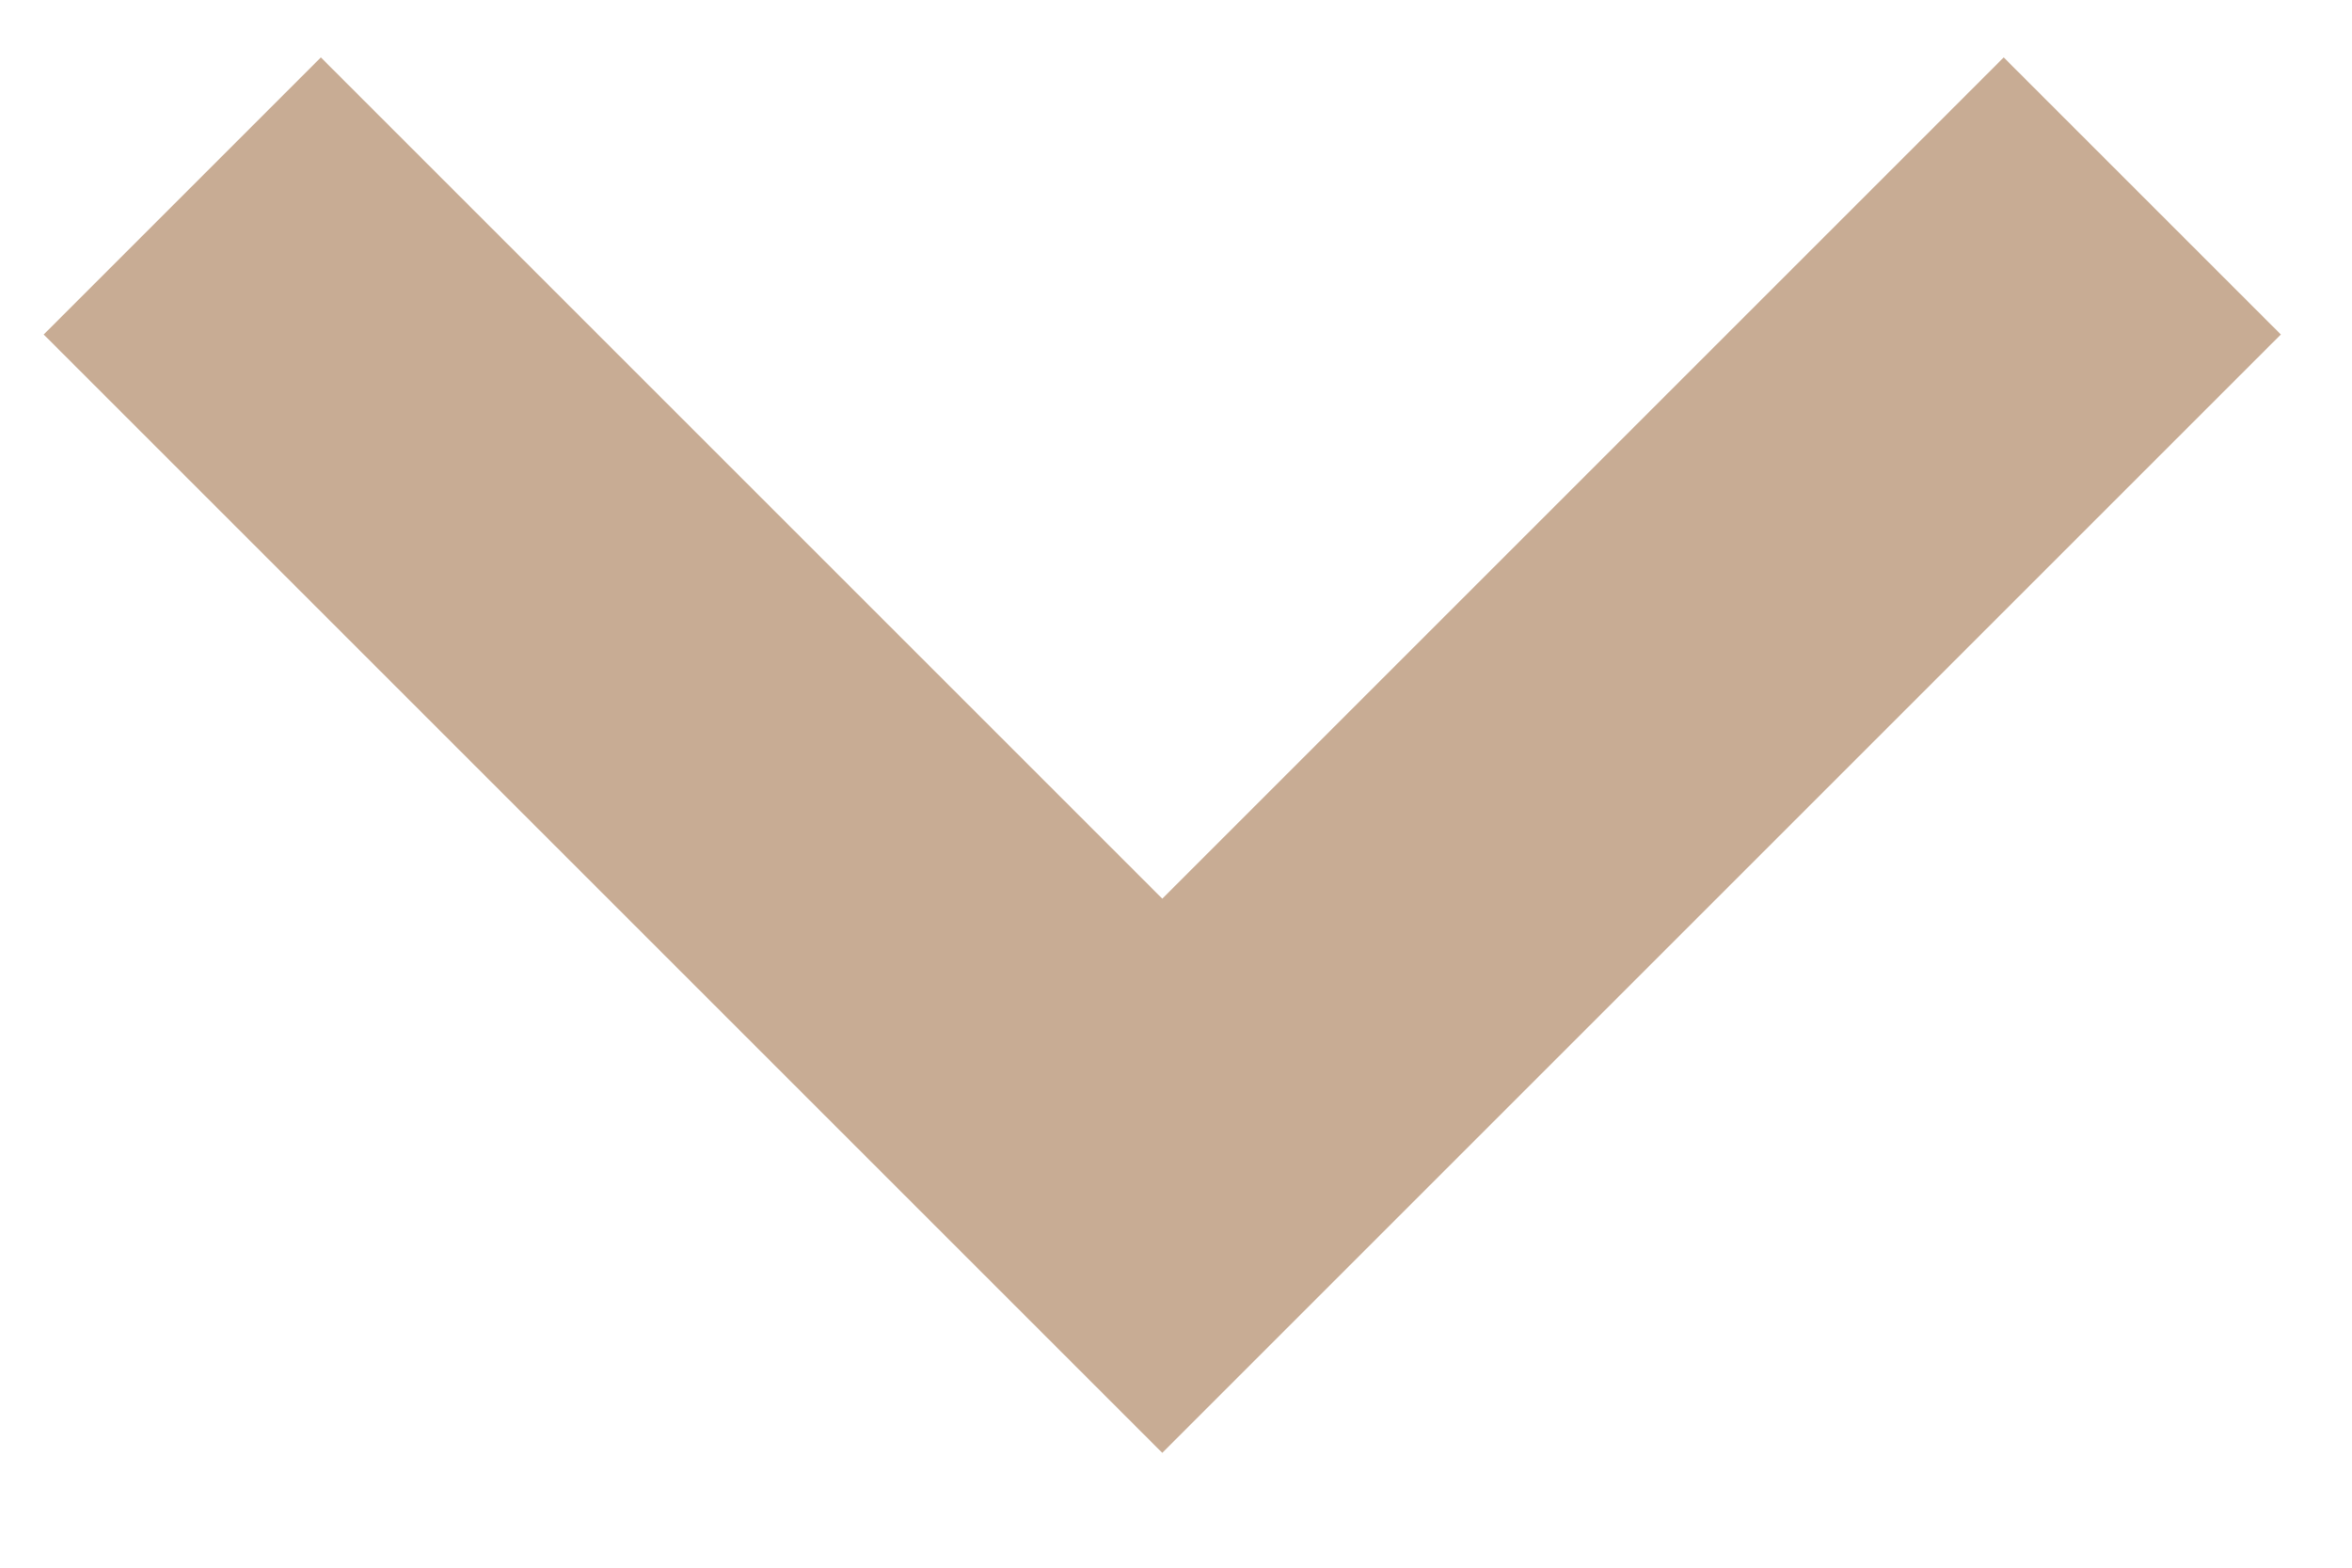
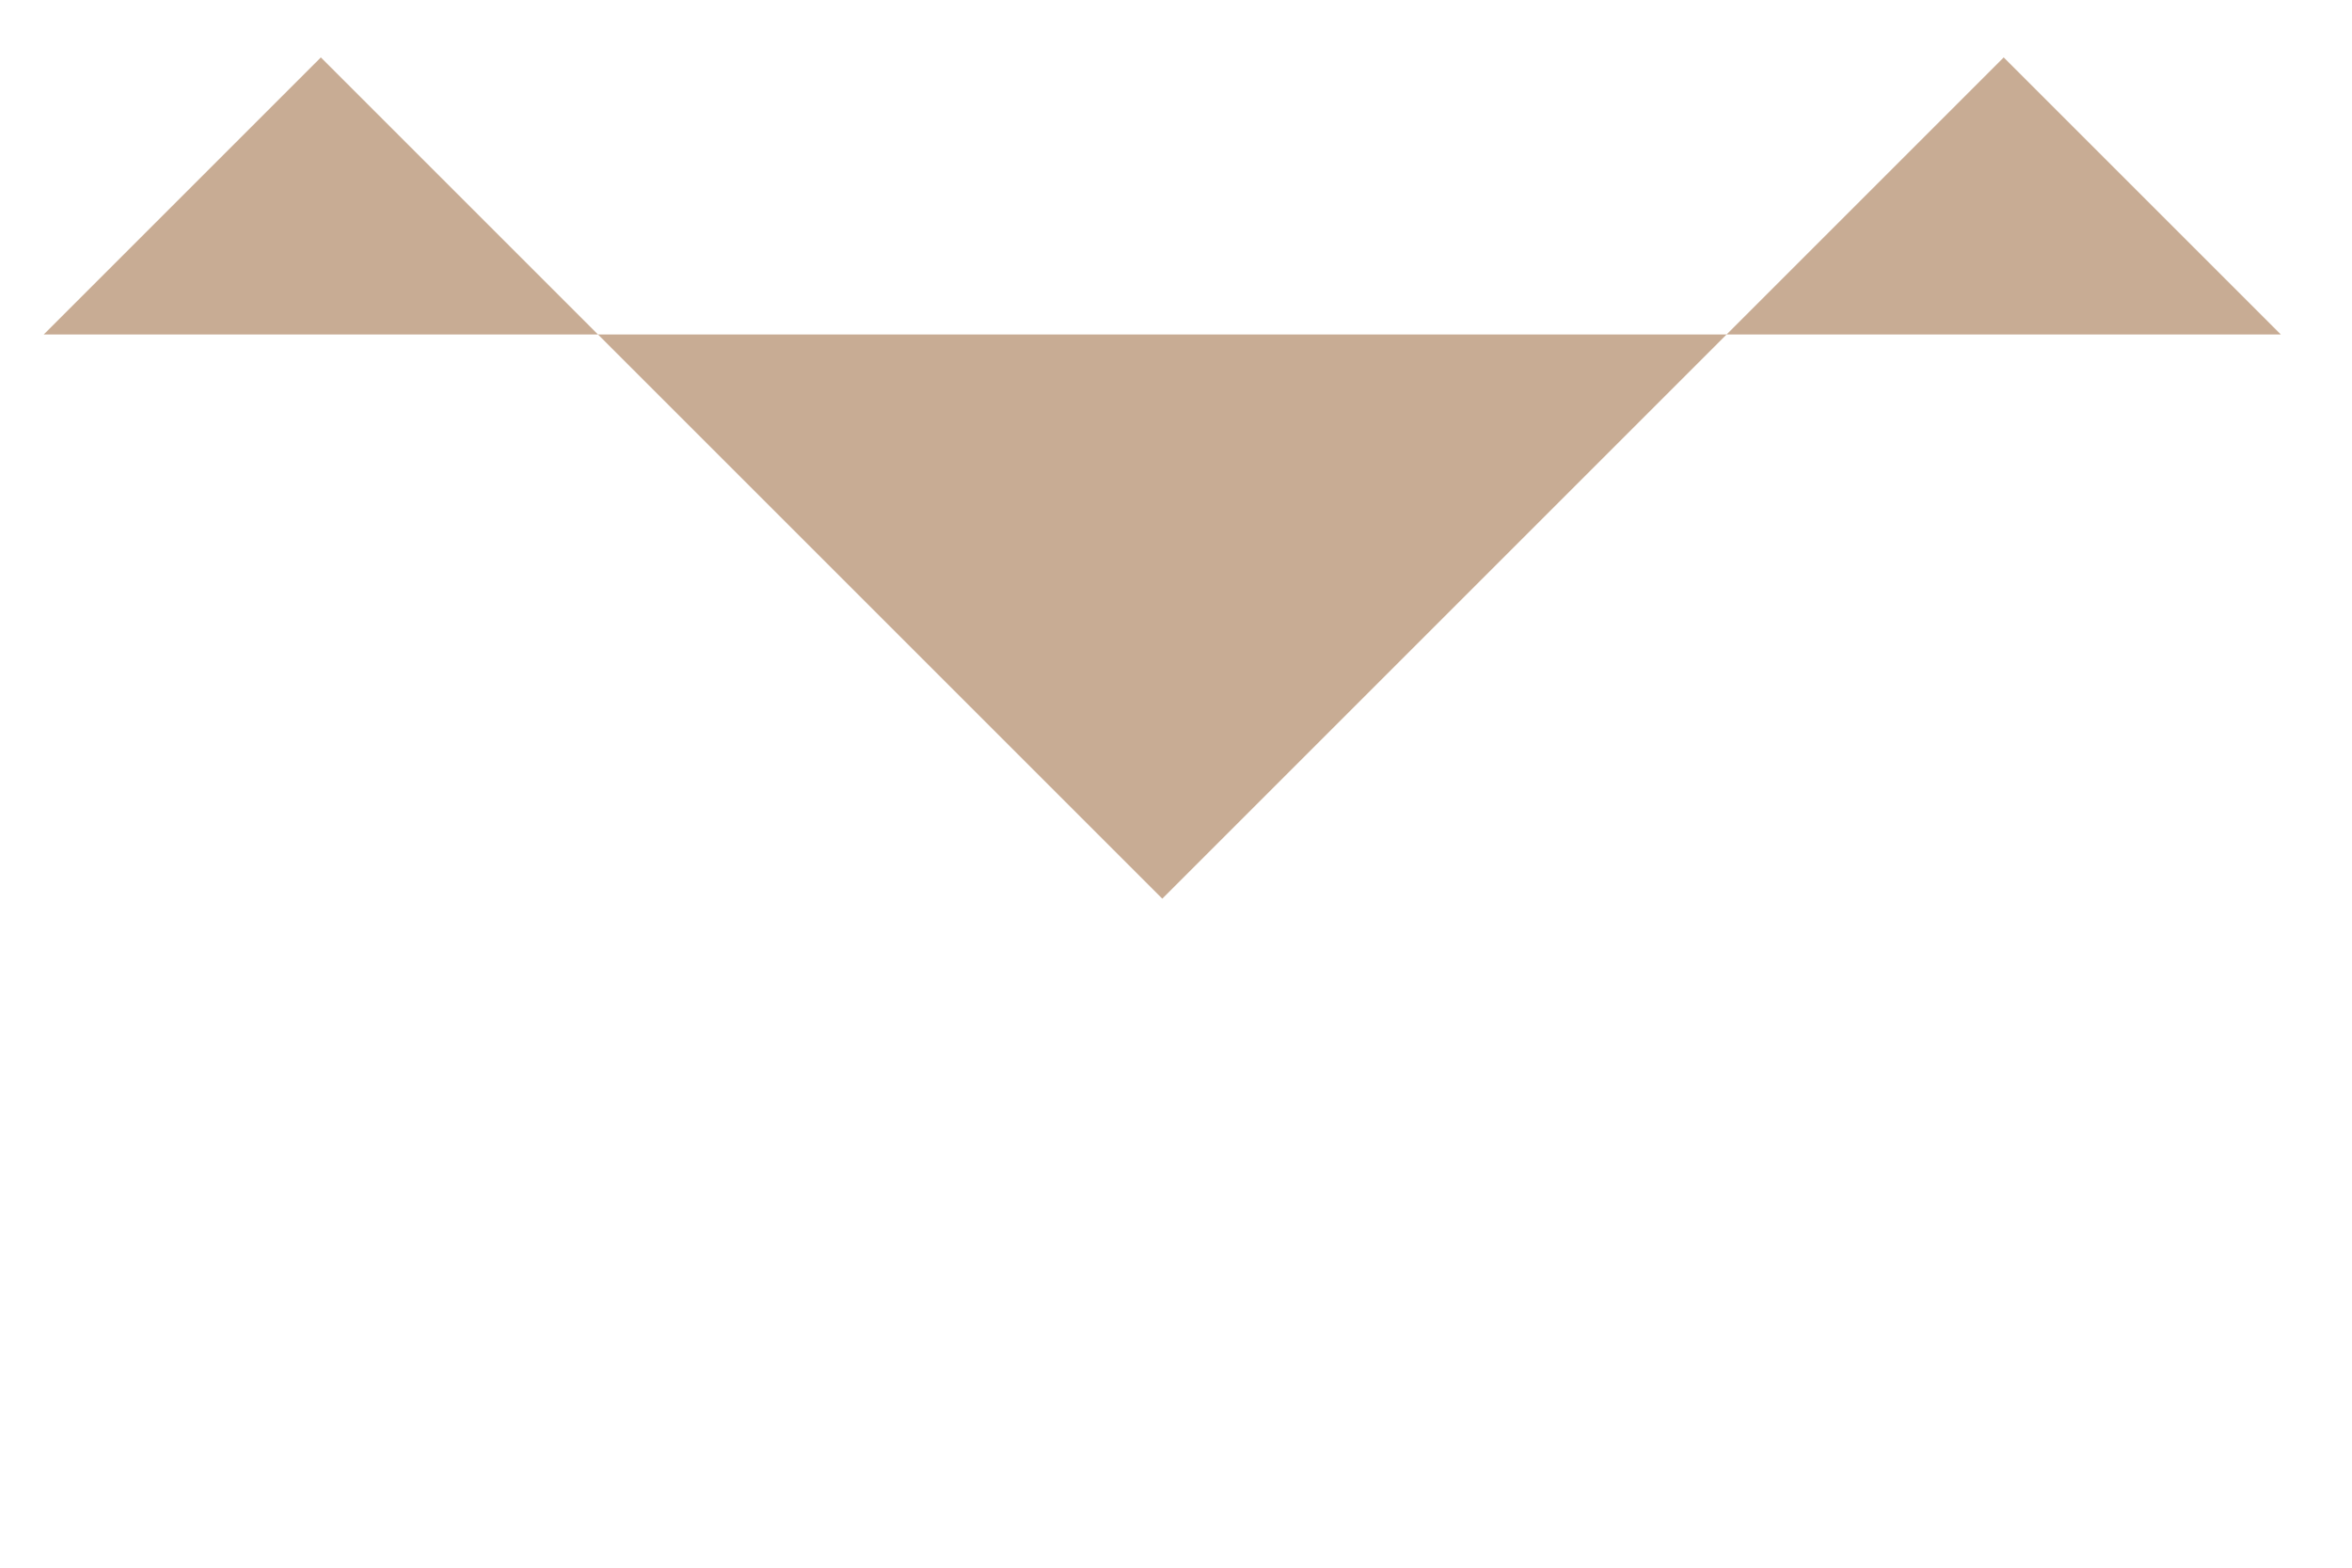
<svg xmlns="http://www.w3.org/2000/svg" width="12" height="8" viewBox="0 0 12 8" fill="none">
-   <path d="M10.223 0.293L5.93 4.586L1.637 0.293L0.223 1.707L5.93 7.414L11.637 1.707L10.223 0.293Z" fill="#C8AC94" />
+   <path d="M10.223 0.293L5.93 4.586L1.637 0.293L0.223 1.707L11.637 1.707L10.223 0.293Z" fill="#C8AC94" />
</svg>